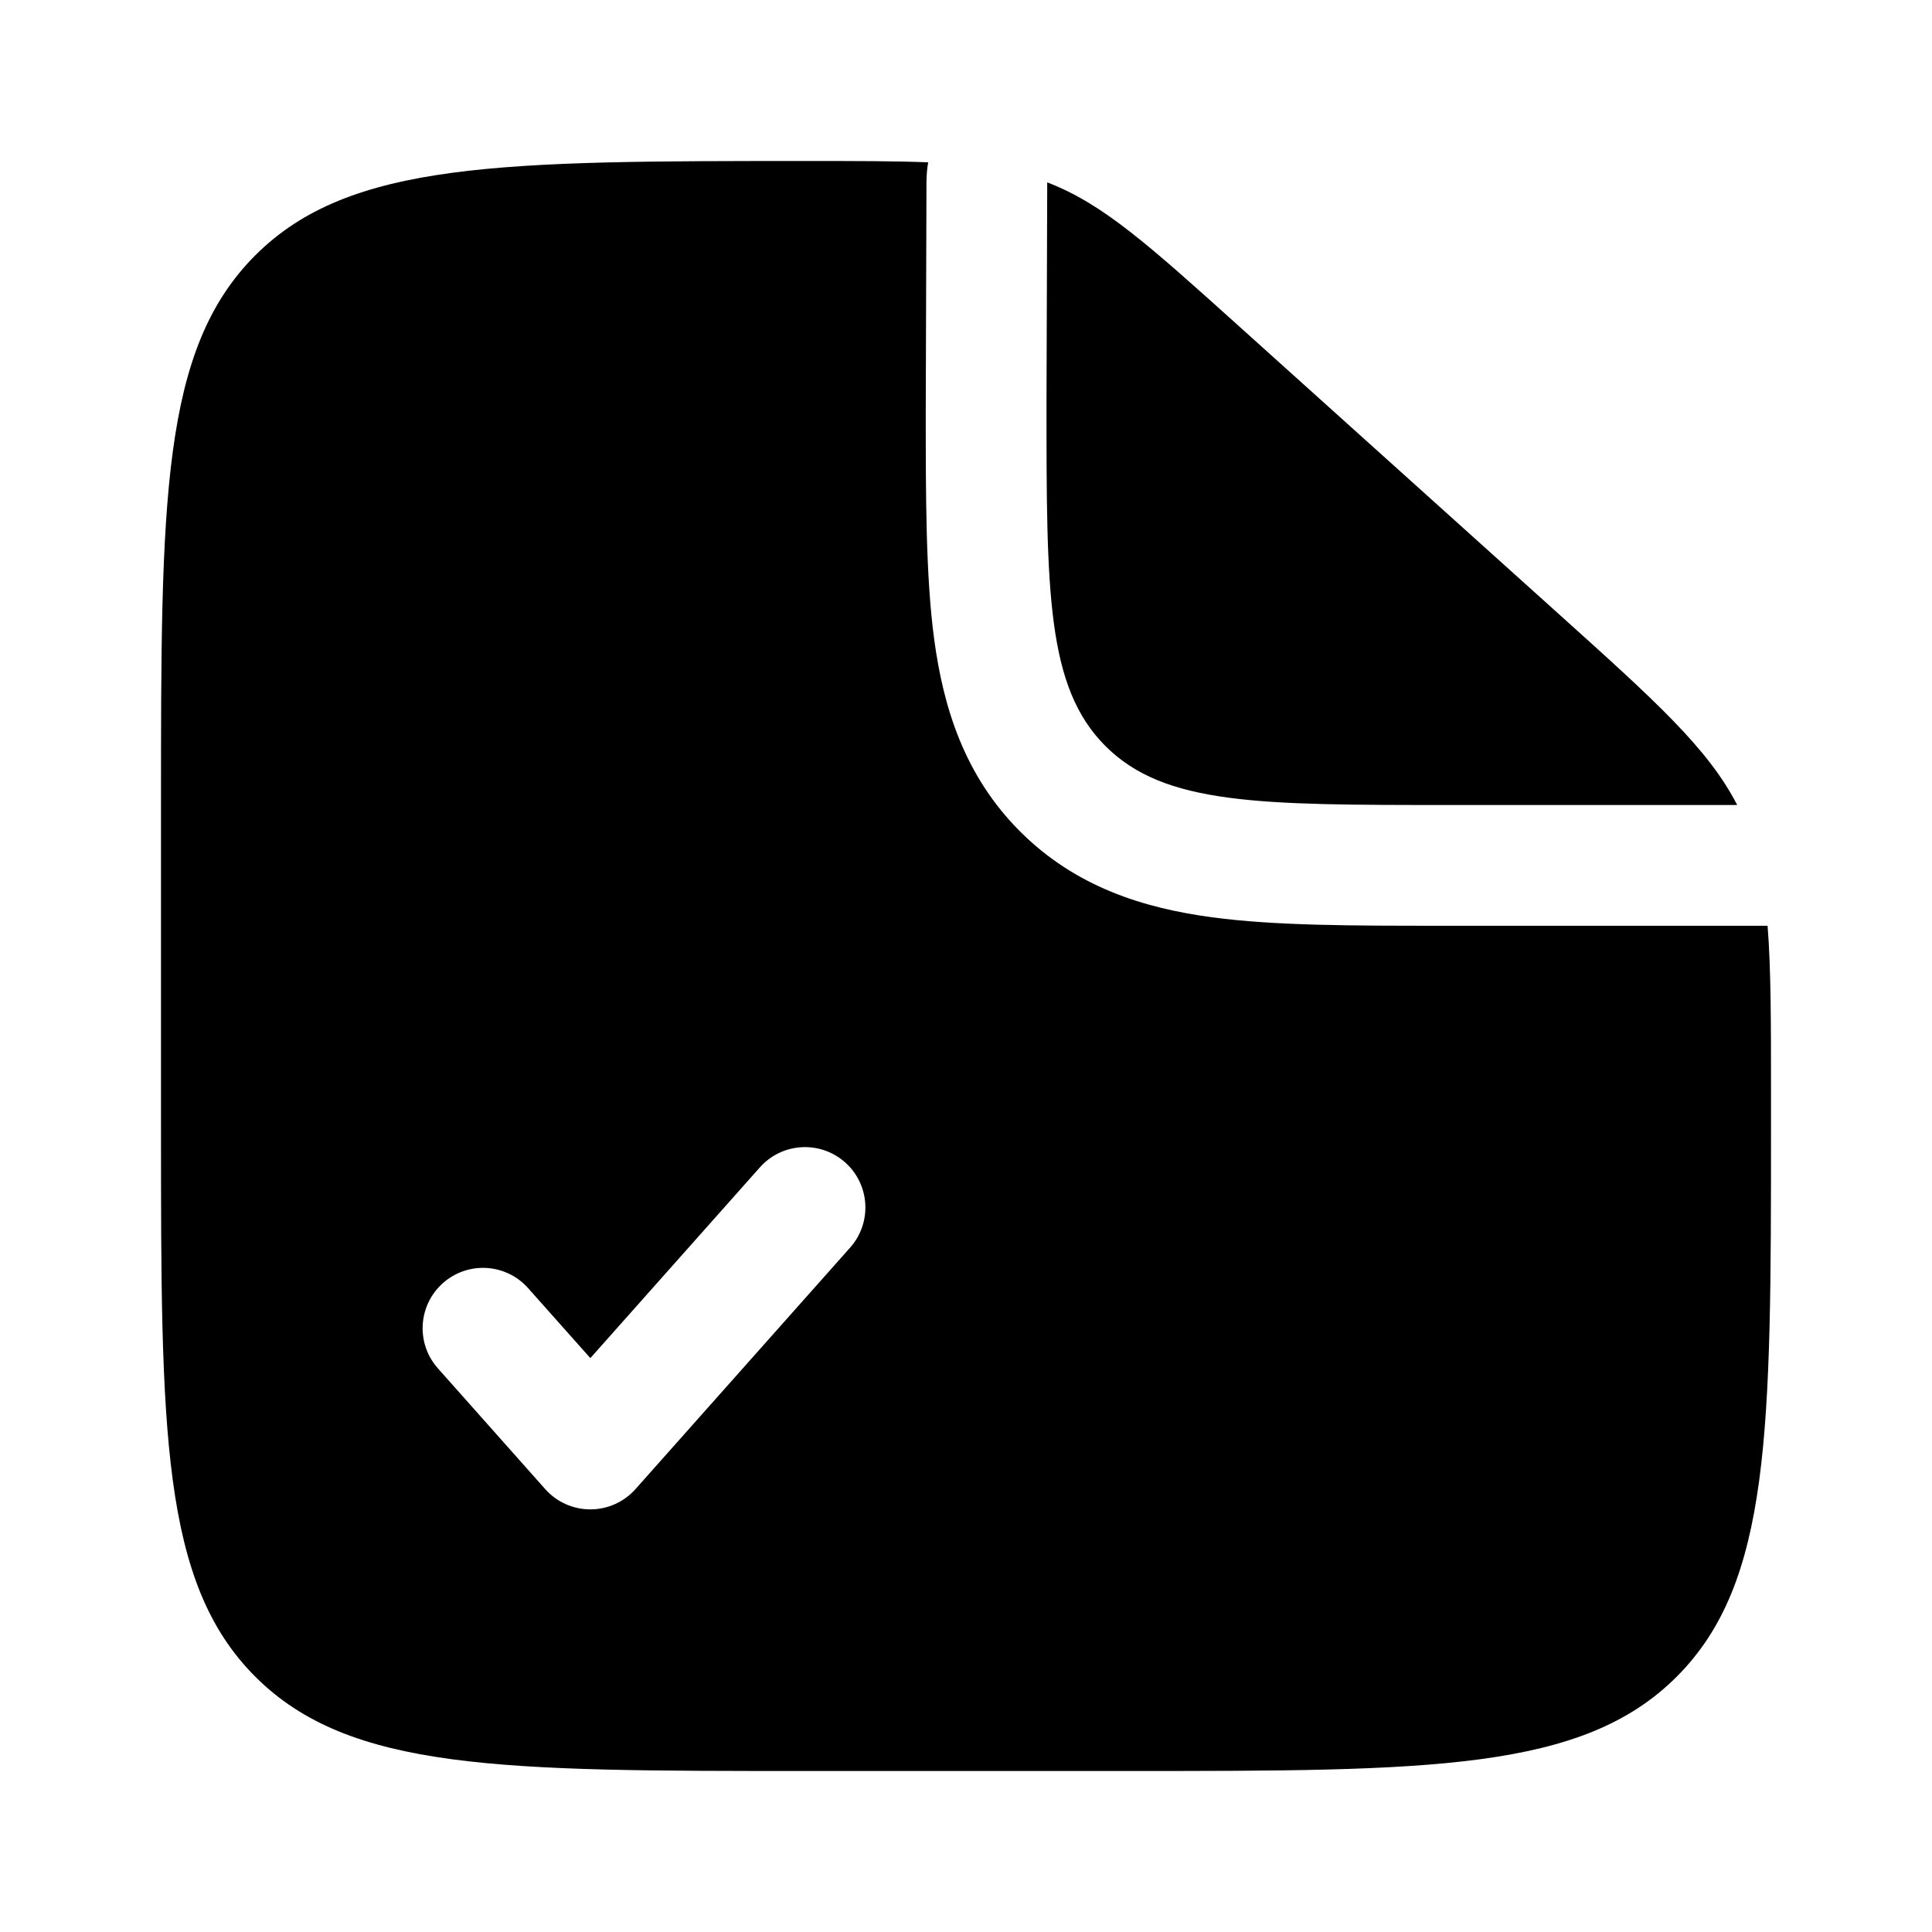
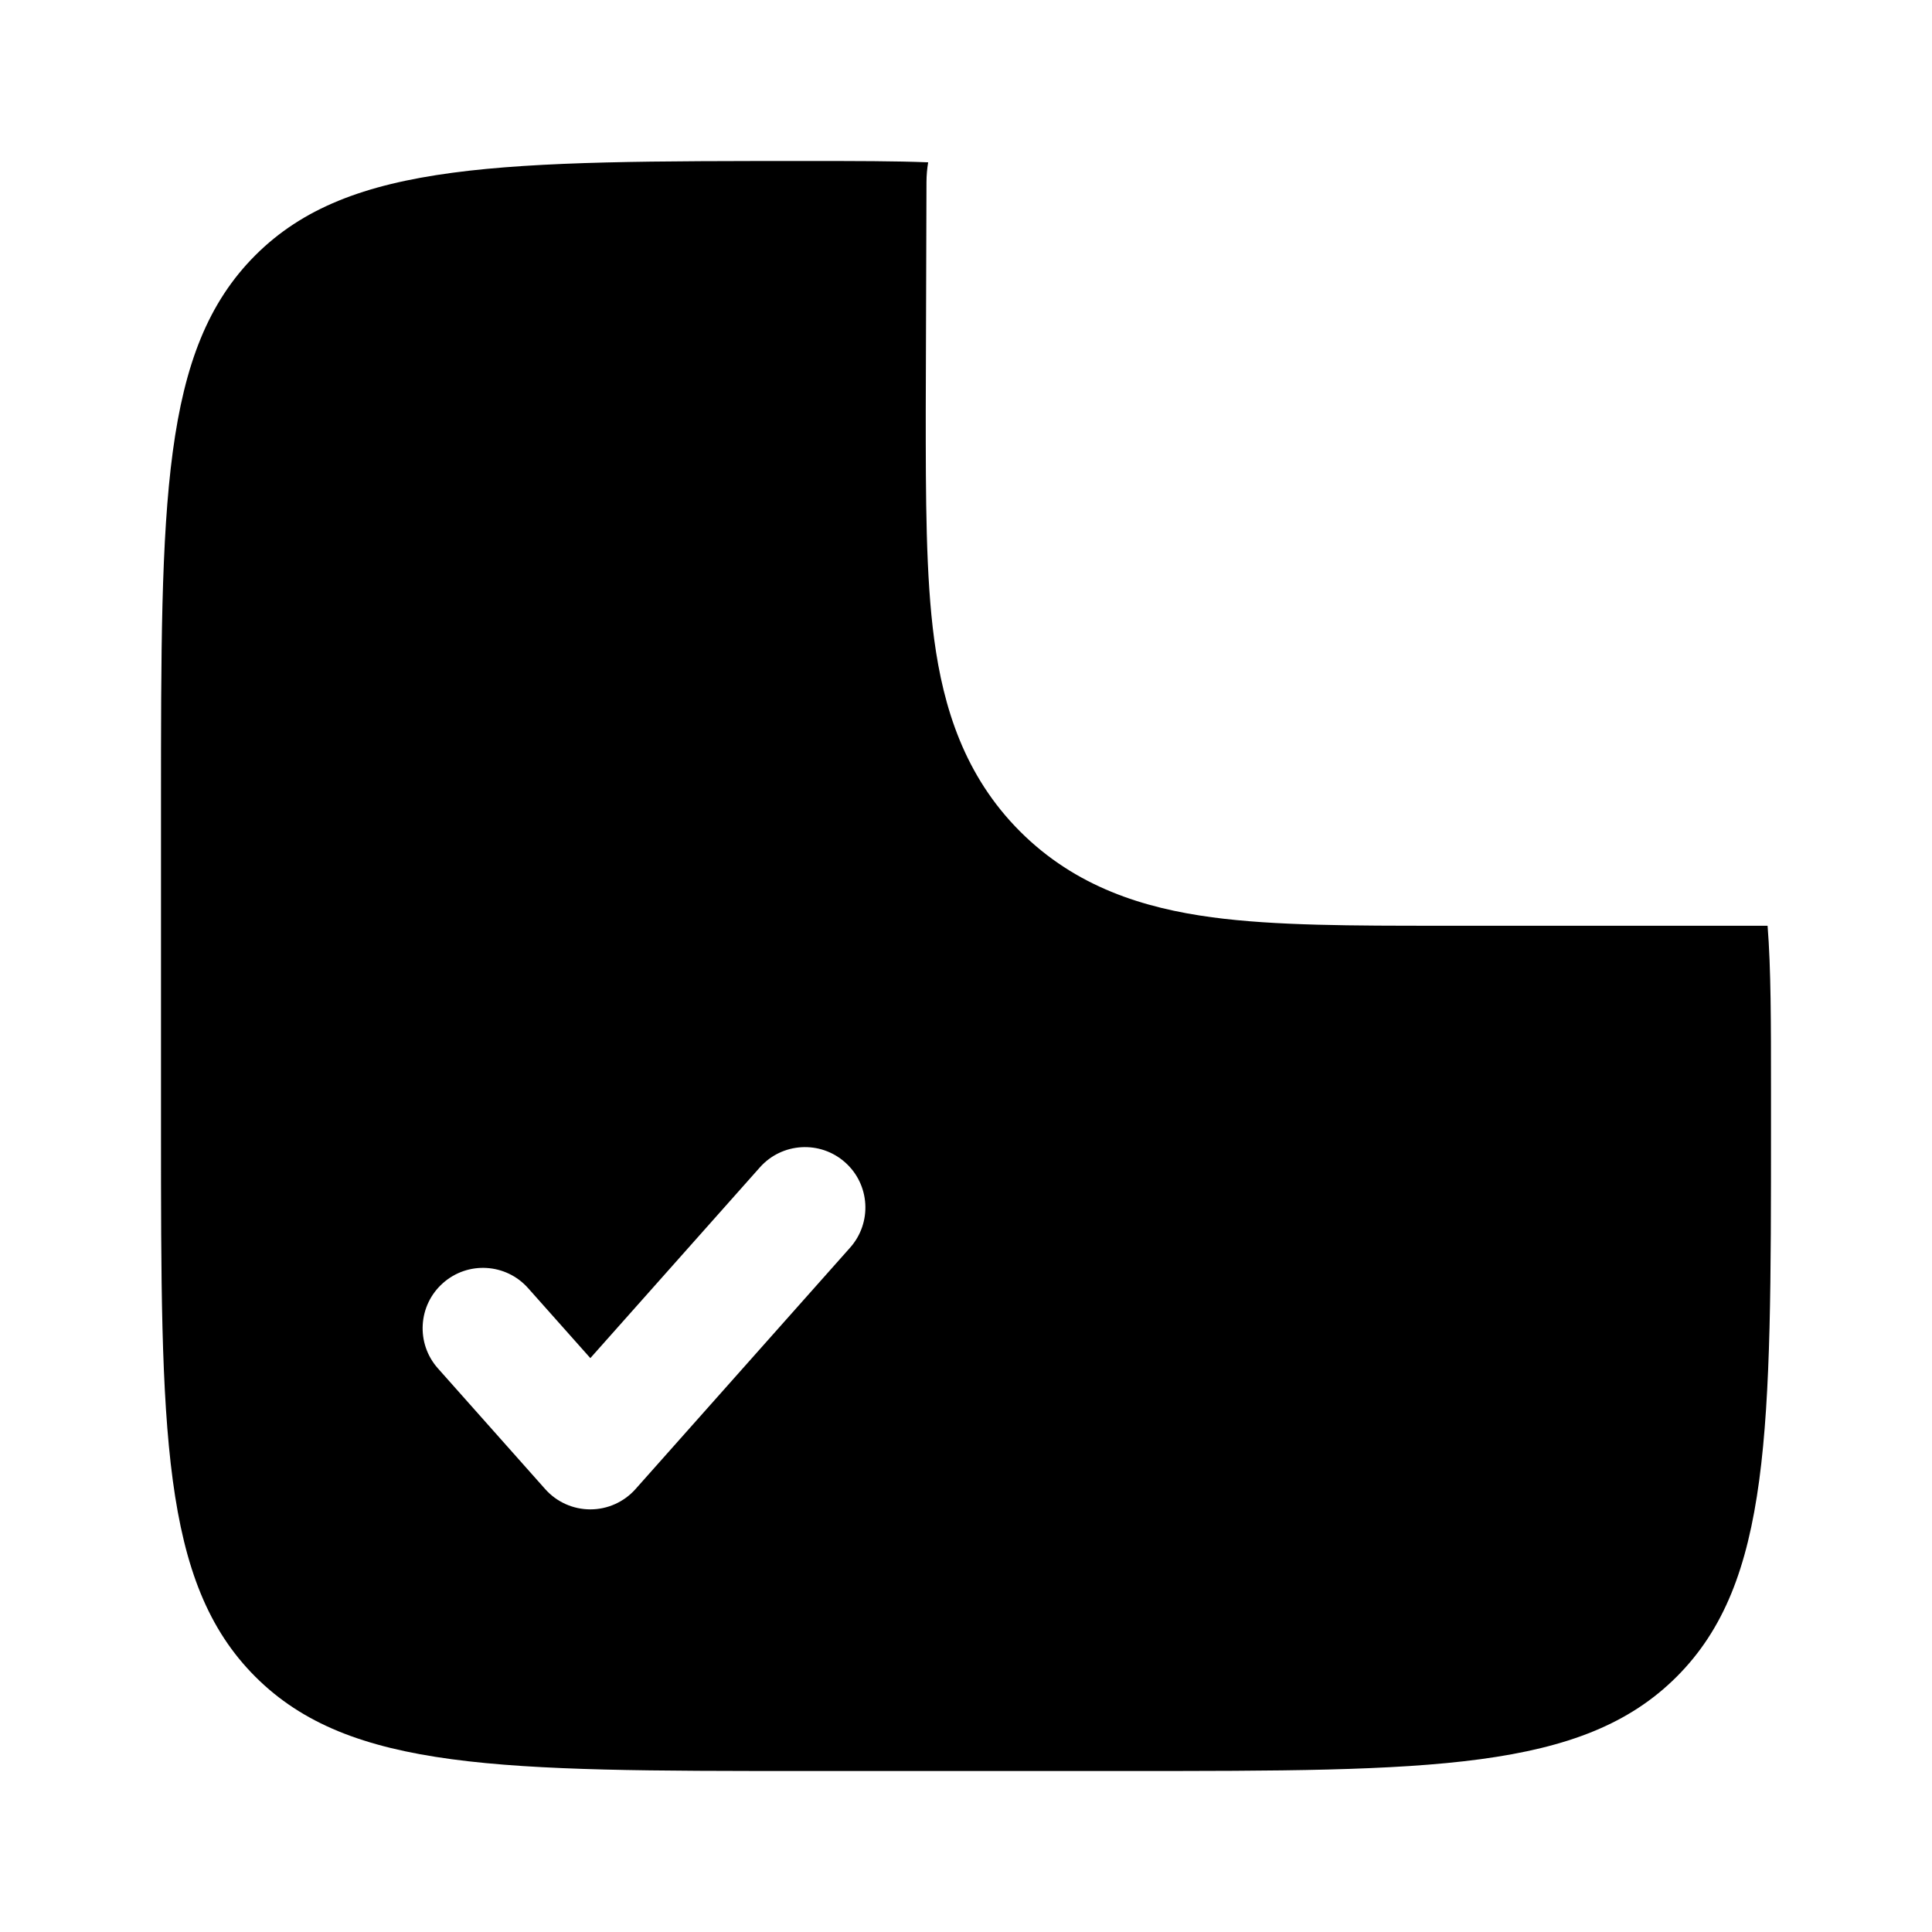
<svg xmlns="http://www.w3.org/2000/svg" width="48" height="48" viewBox="0 0 48 48" fill="none">
  <path fill-rule="evenodd" clip-rule="evenodd" d="M28 44H20C12.457 44 8.686 44 6.343 41.657C4 39.314 4 35.542 4 28V20C4 12.457 4 8.686 6.343 6.343C8.686 4 12.477 4 20.06 4C21.272 4 22.243 4 23.06 4.033C23.033 4.193 23.019 4.356 23.018 4.521L23 10.19C23 12.384 23 14.323 23.21 15.886C23.438 17.581 23.961 19.274 25.343 20.657C26.726 22.04 28.42 22.563 30.114 22.79C31.677 23 33.616 23 35.81 23L36 23H43.915C44 24.069 44 25.38 44 27.126V28C44 35.542 44 39.314 41.657 41.657C39.314 44 35.542 44 28 44ZM20.997 28.879C21.616 29.429 21.672 30.377 21.121 30.997L15.788 36.997C15.503 37.317 15.095 37.5 14.667 37.5C14.238 37.5 13.83 37.317 13.546 36.997L10.879 33.996C10.329 33.377 10.384 32.429 11.004 31.879C11.623 31.328 12.571 31.384 13.121 32.004L14.667 33.742L18.879 29.003C19.429 28.384 20.377 28.328 20.997 28.879Z" fill="black" />
-   <path d="M30.786 8.108L38.703 15.233C41.137 17.423 42.435 18.592 43.16 20H36C31.286 20 28.929 20 27.465 18.536C26 17.071 26 14.714 26 10L26.018 4.531C27.402 5.062 28.53 6.077 30.786 8.108Z" fill="black" />
</svg>